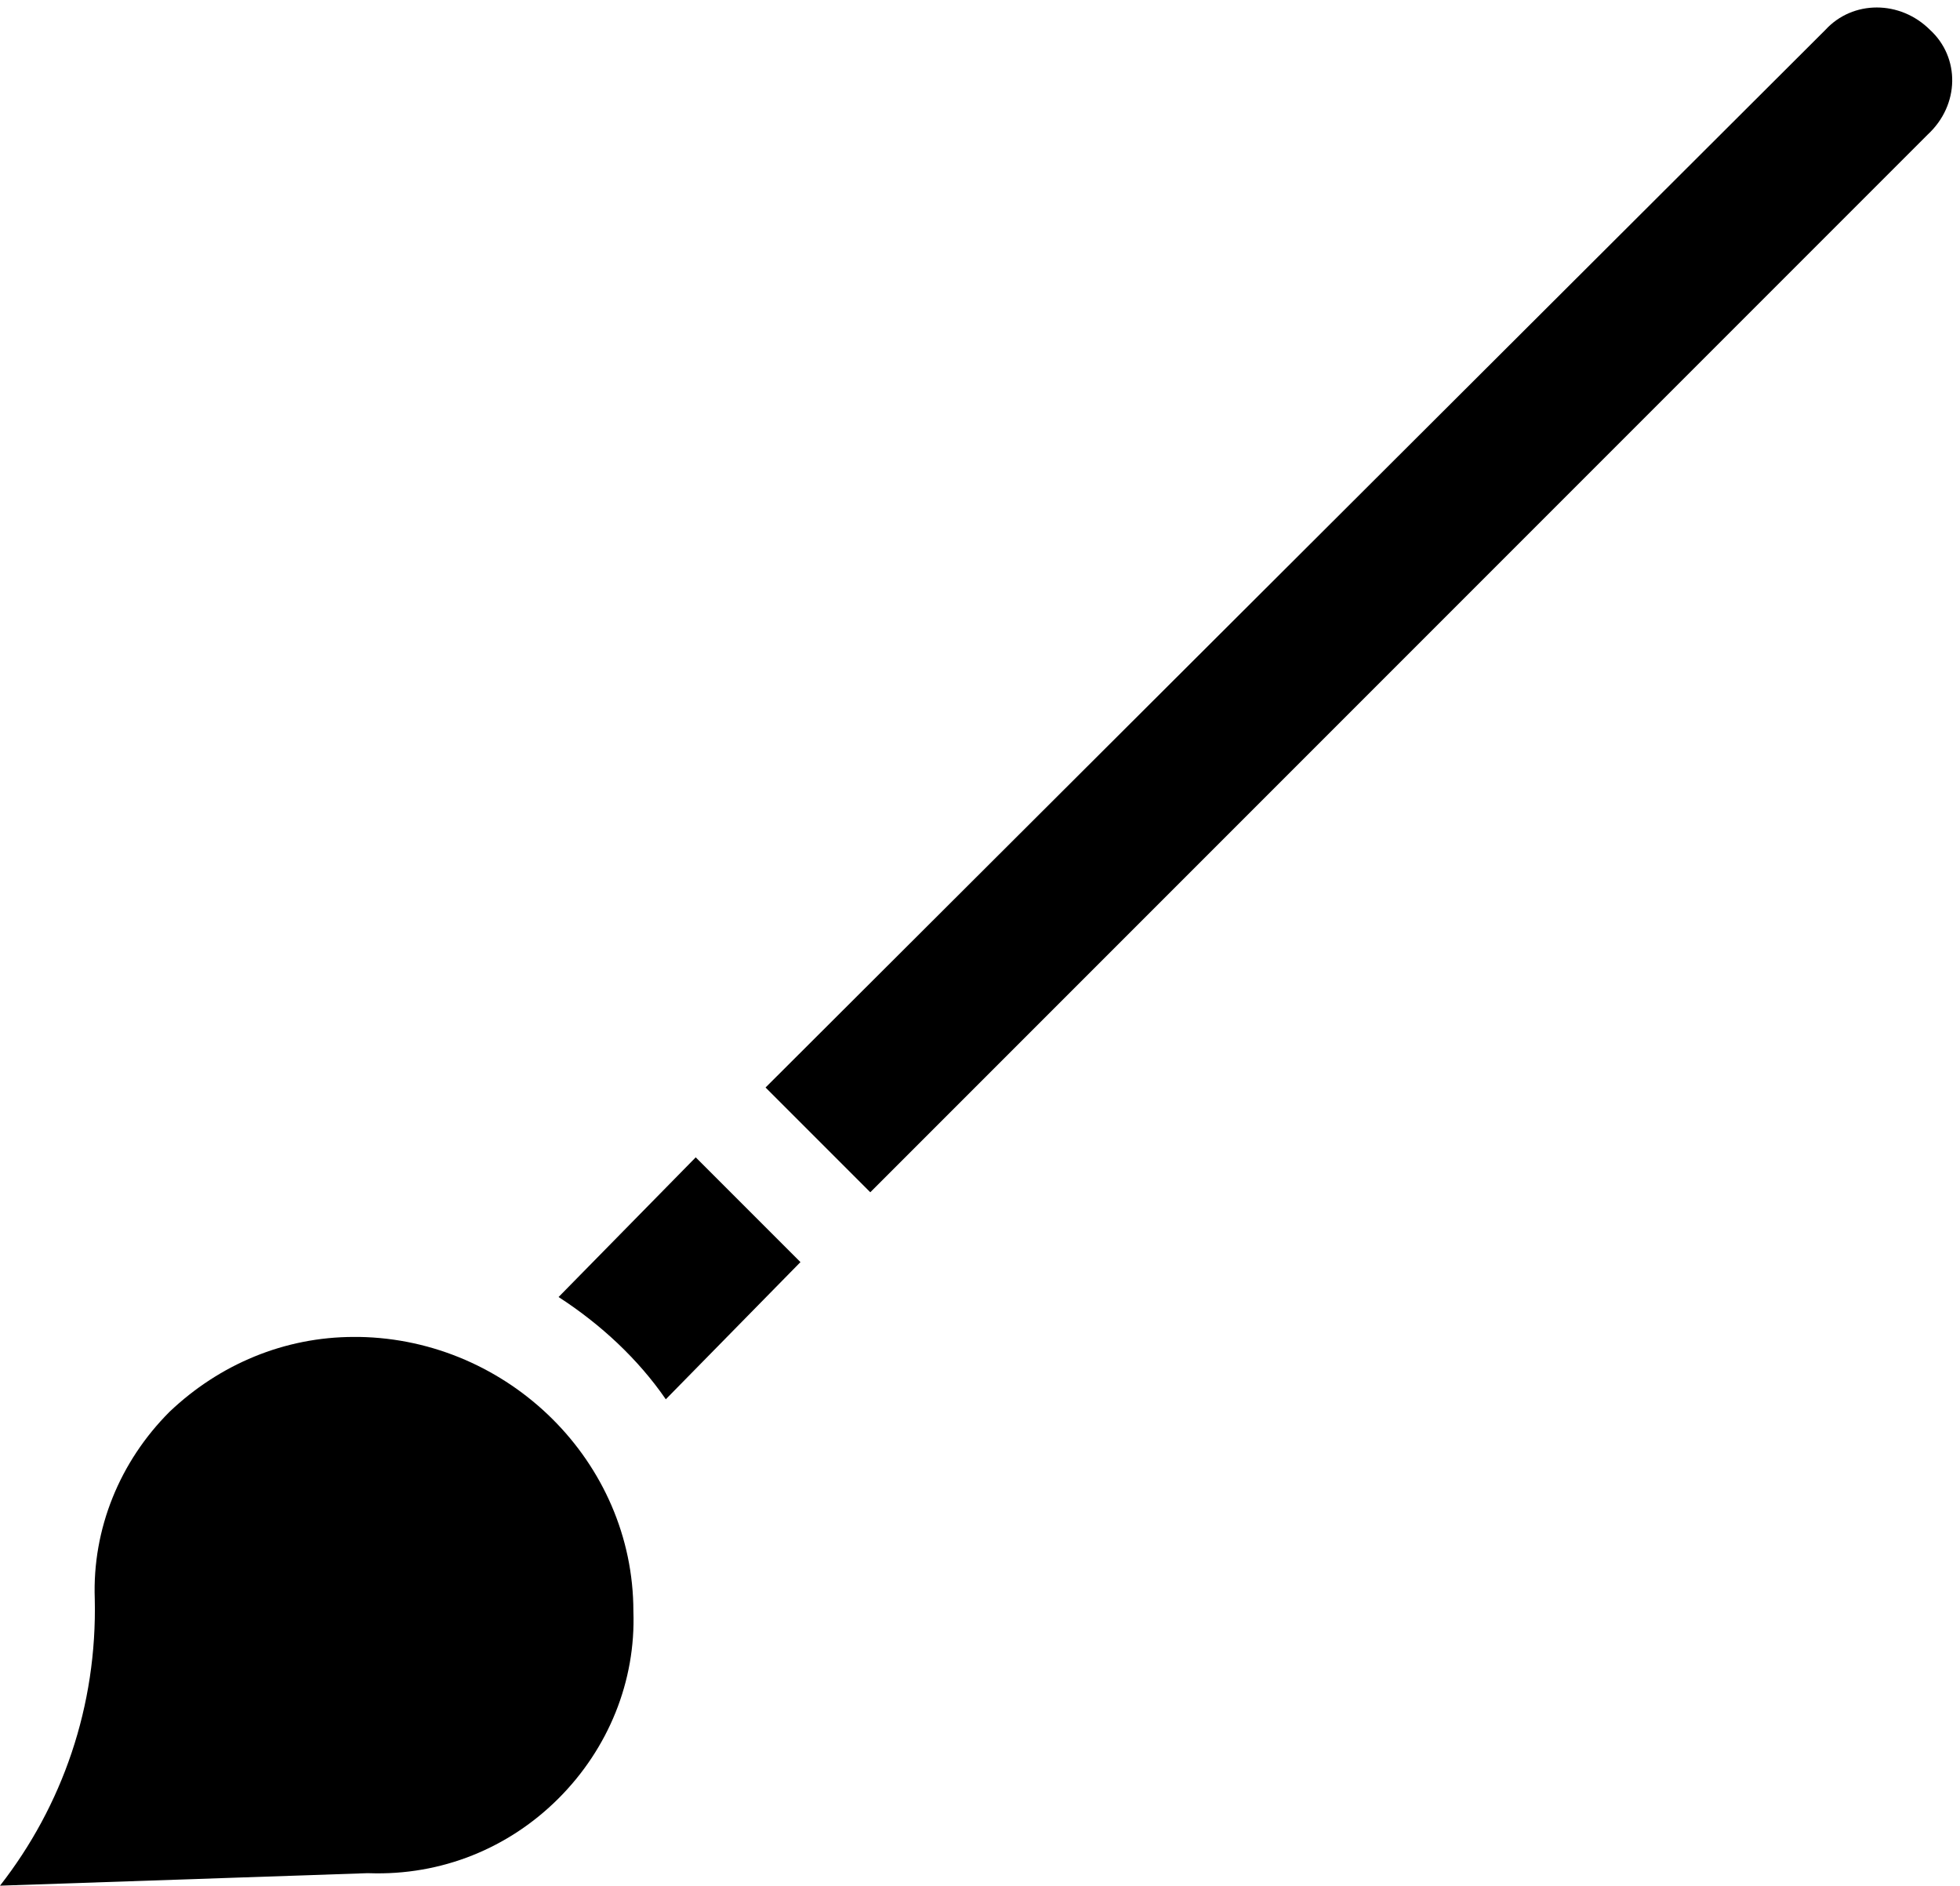
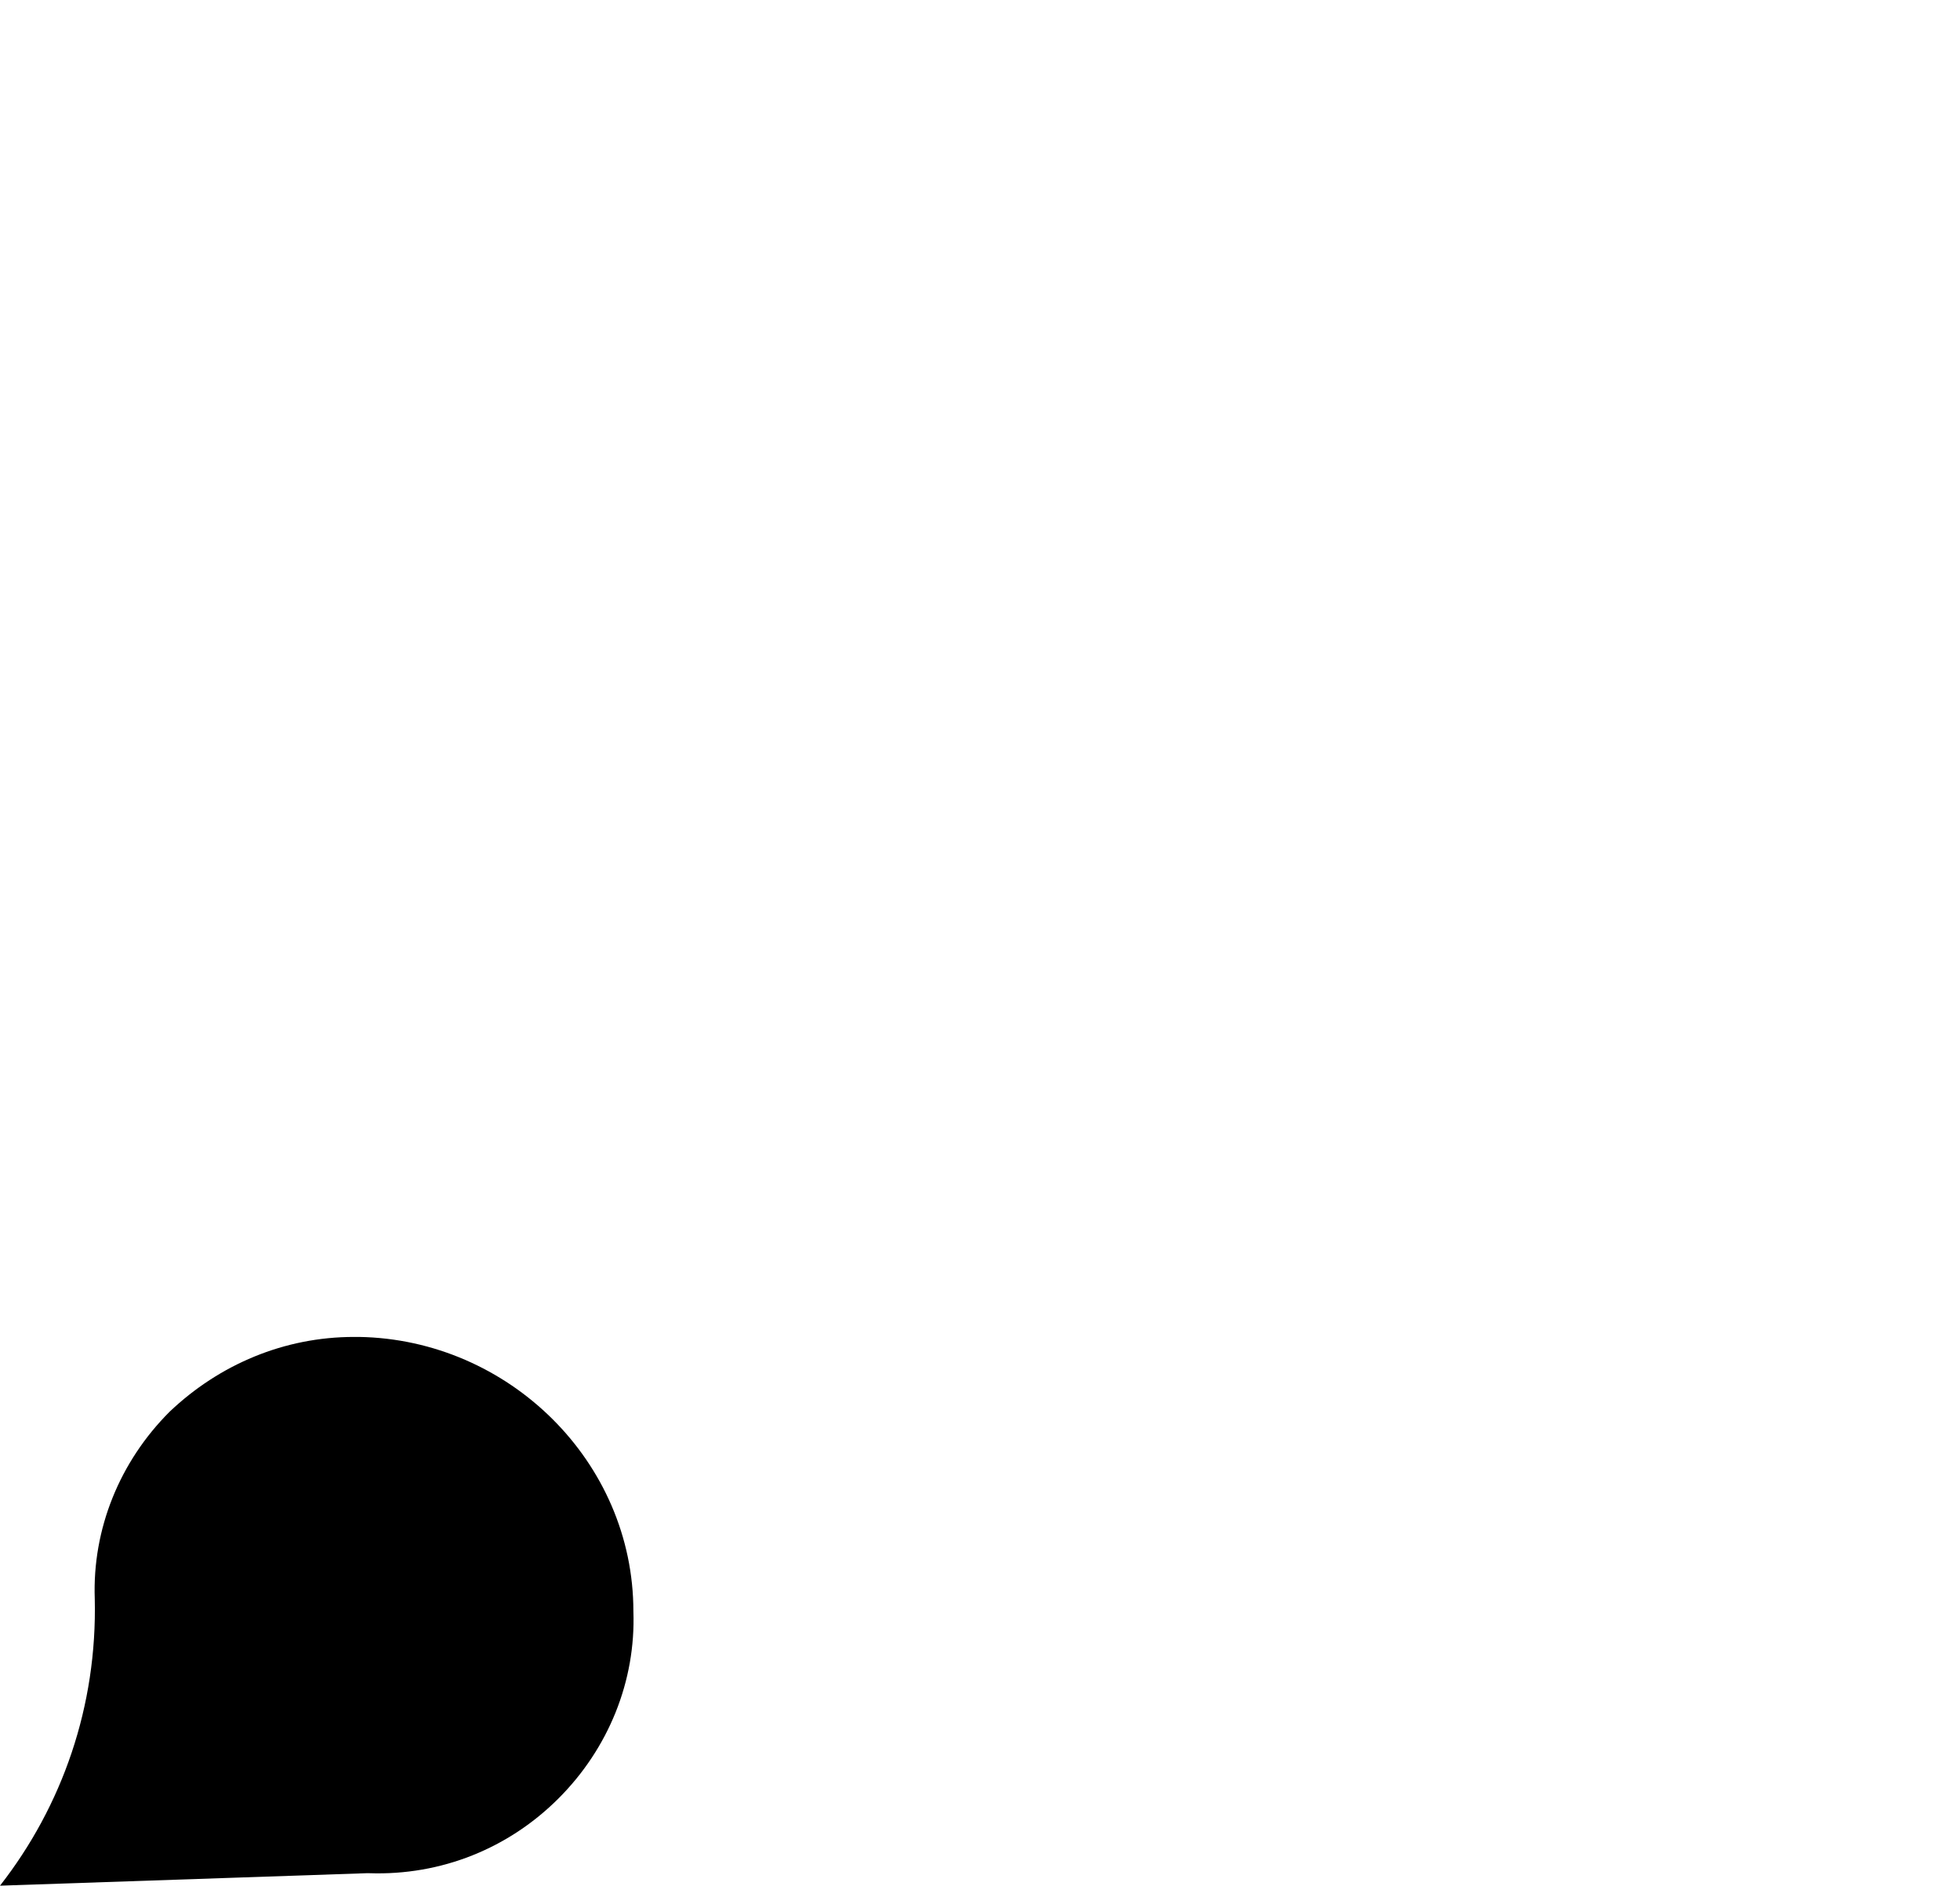
<svg xmlns="http://www.w3.org/2000/svg" height="75.6" preserveAspectRatio="xMidYMid meet" version="1.0" viewBox="10.8 12.0 78.6 75.6" width="78.6" zoomAndPan="magnify">
  <g id="change1_1">
-     <path d="M33.2,64c1.7,1.1,3.2,2.5,4.3,4.1l5.4-5.5l-4.2-4.2L33.2,64z" fill="inherit" />
-     <path d="M88.2,13.2C87,12,85.1,12,84,13.2L41.5,55.6l4.2,4.2l42.4-42.4C89.4,16.2,89.4,14.3,88.2,13.2z" fill="inherit" />
    <path d="M25.2,65.6h-0.2c-2.8,0-5.4,1.1-7.4,3c-2,2-3.1,4.7-3,7.5c0.1,4.3-1.3,8.3-3.8,11.5l14.7-0.5h0.1c2.9,0.1,5.6-1,7.6-3 c2-2,3.1-4.7,3-7.5C36.2,70.6,31.2,65.7,25.2,65.6z" fill="inherit" />
  </g>
</svg>